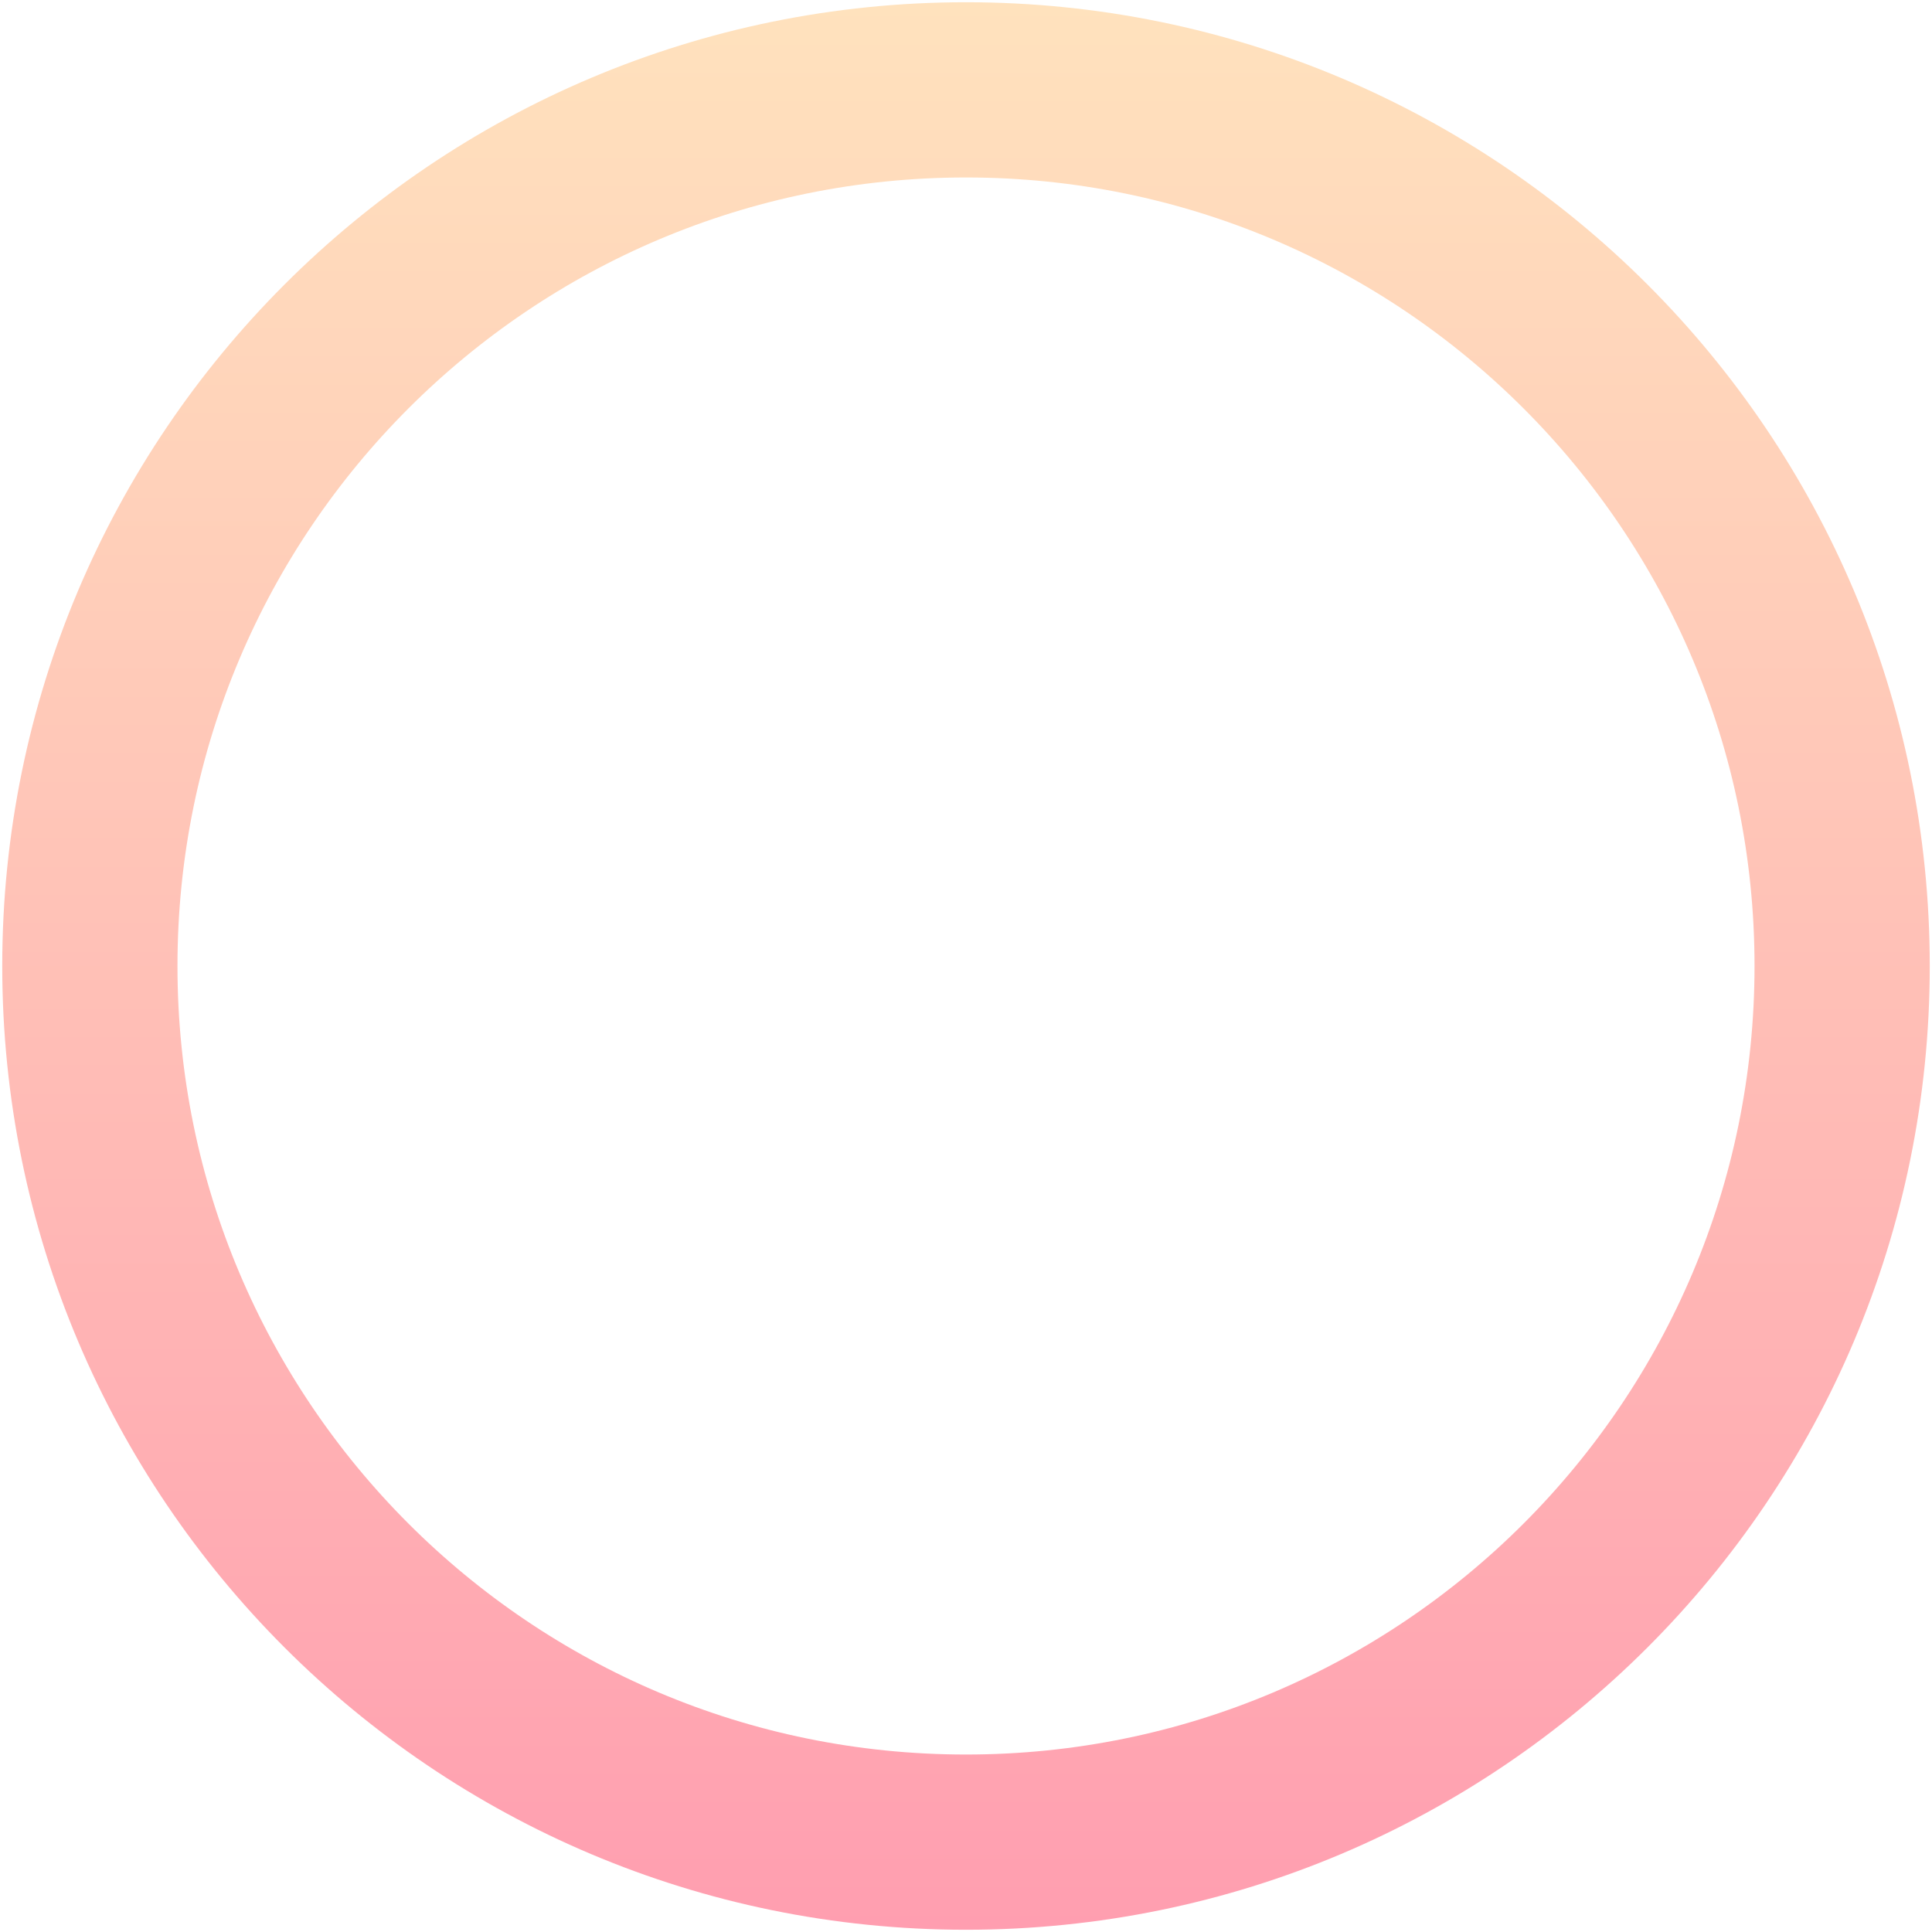
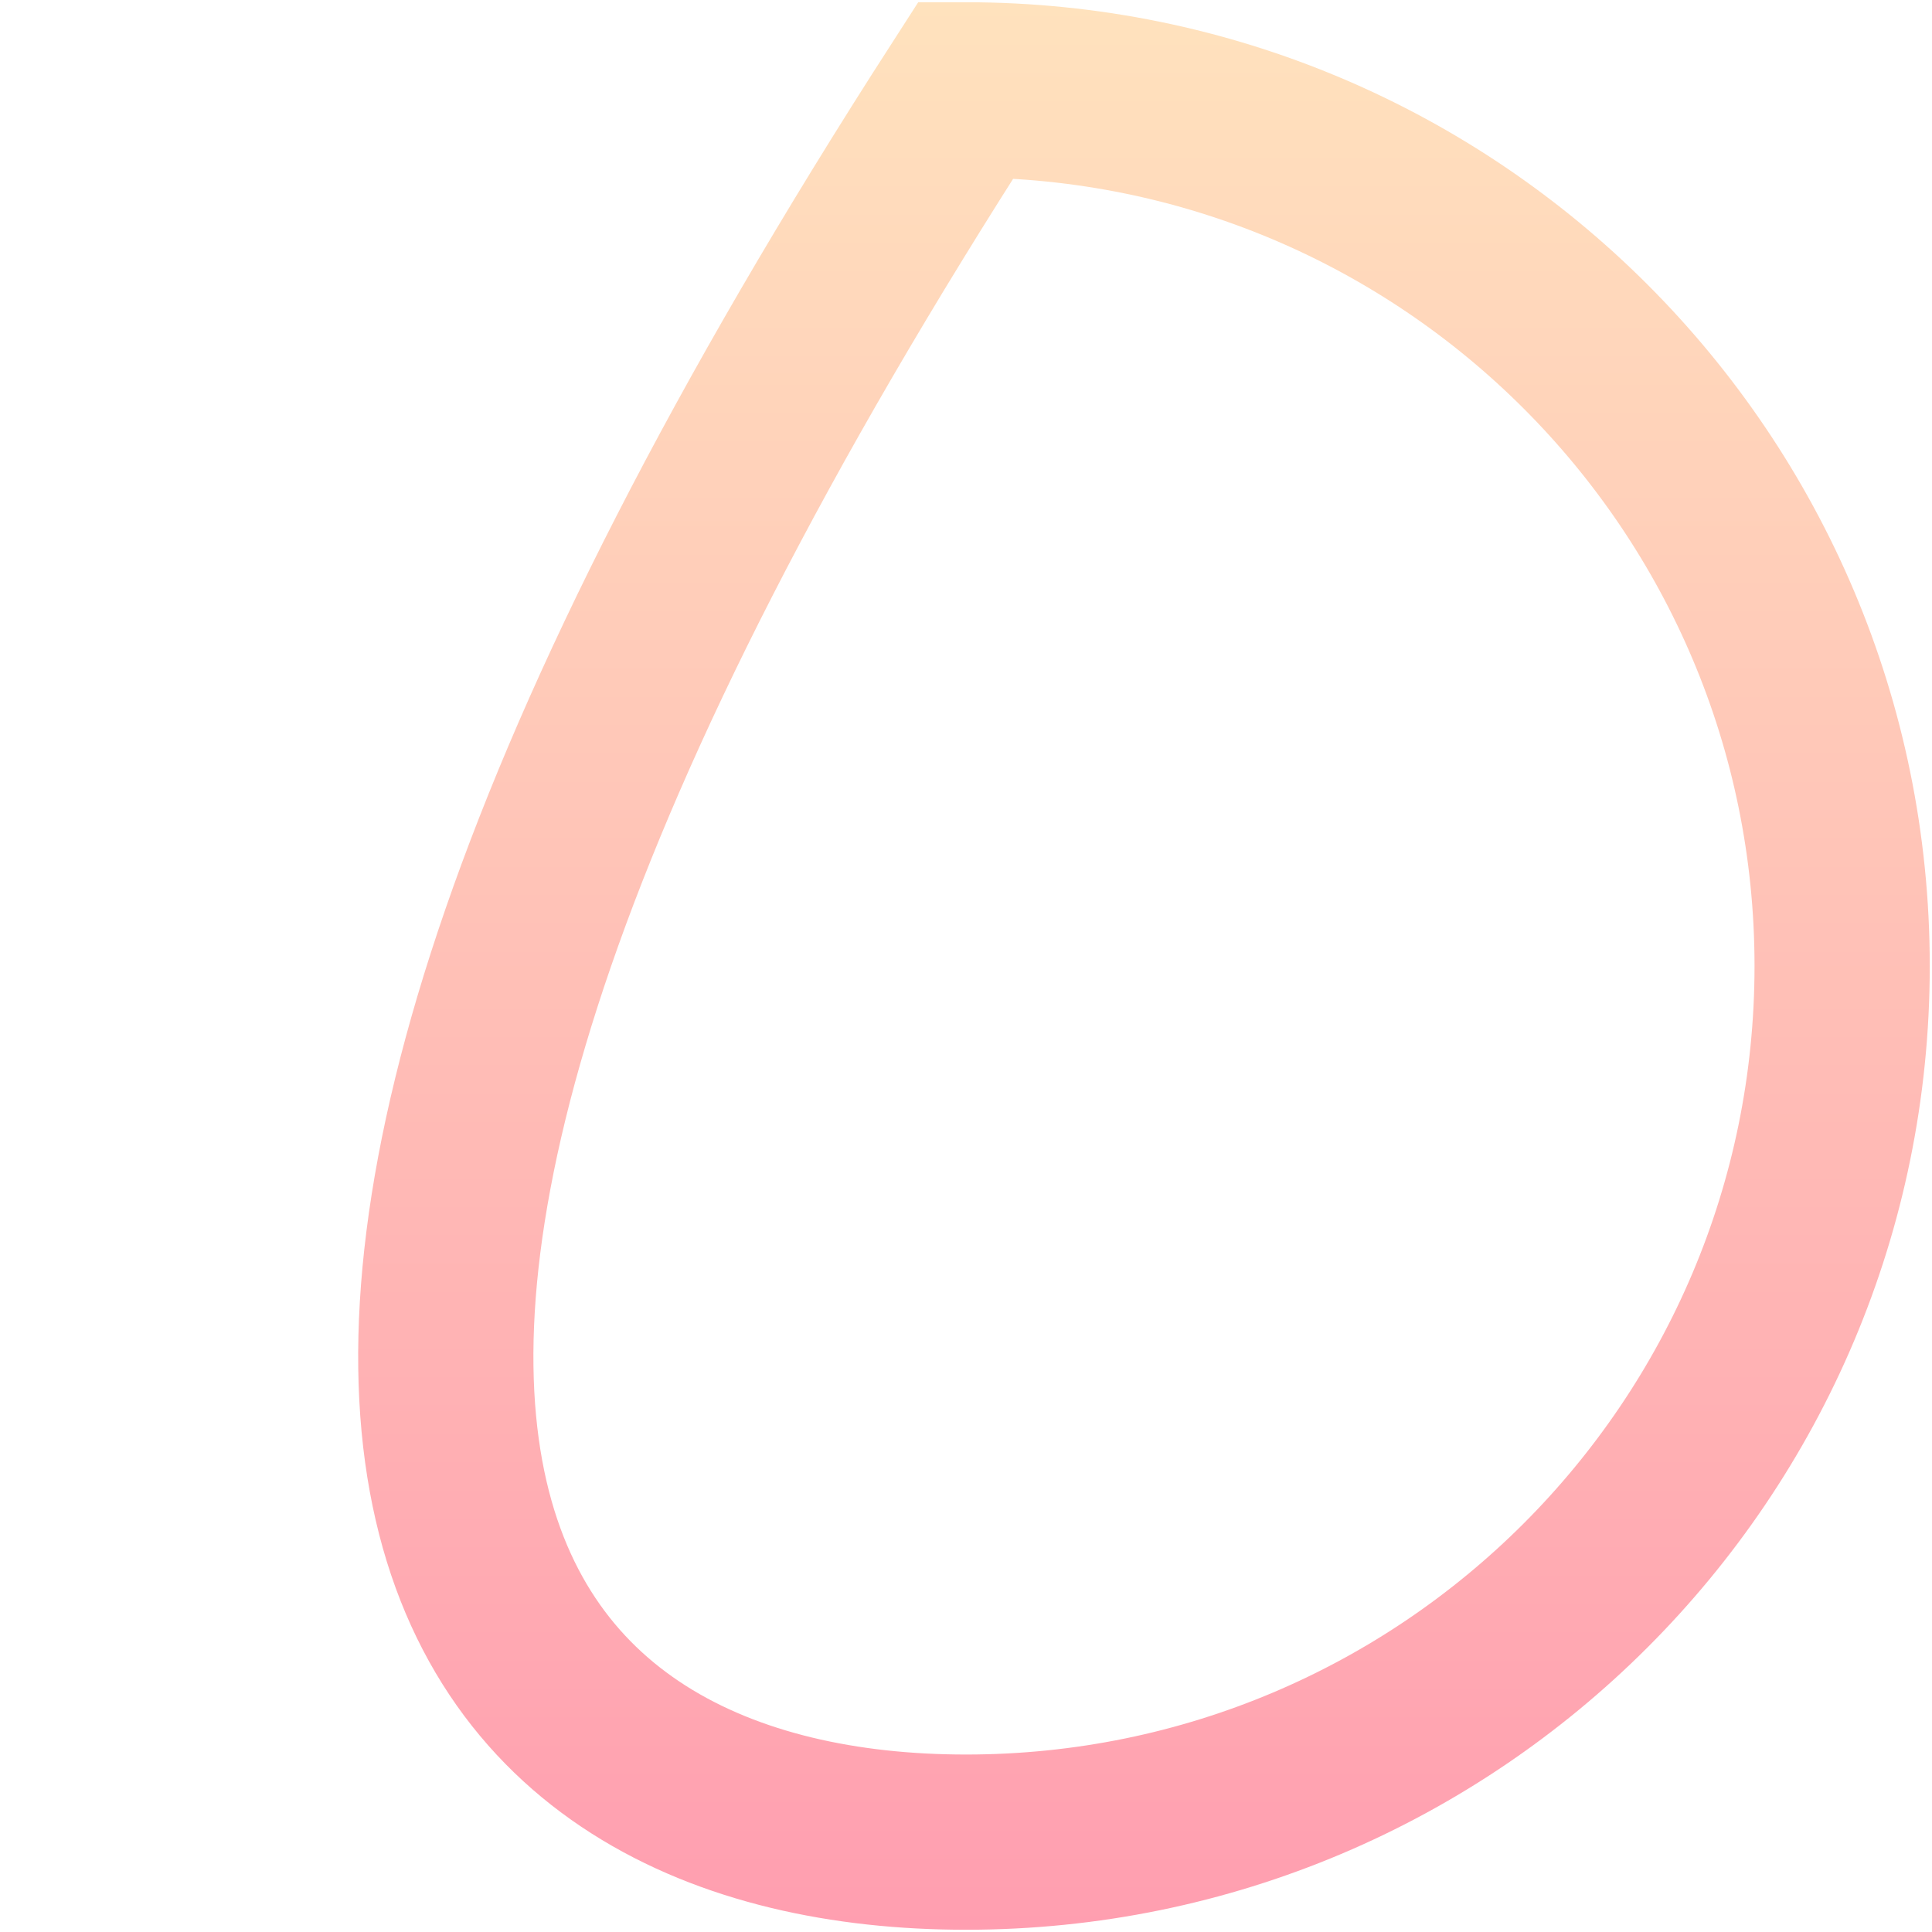
<svg xmlns="http://www.w3.org/2000/svg" width="172" height="172" viewBox="0 0 172 172" fill="none">
-   <path d="M86 164C129.078 164 164 129.078 164 86C164 42.922 129.078 8 86 8C42.922 8 8 42.922 8 86C8 129.078 42.922 164 86 164Z" stroke="url(#paint0_linear_191_906)" stroke-width="15.6" stroke-miterlimit="10" />
+   <path d="M86 164C129.078 164 164 129.078 164 86C164 42.922 129.078 8 86 8C8 129.078 42.922 164 86 164Z" stroke="url(#paint0_linear_191_906)" stroke-width="15.6" stroke-miterlimit="10" />
  <defs>
    <linearGradient id="paint0_linear_191_906" x1="86" y1="171.8" x2="86" y2="0.2" gradientUnits="userSpaceOnUse">
      <stop stop-color="#FF9EB0" />
      <stop offset="1" stop-color="#FFE2BD" />
    </linearGradient>
  </defs>
</svg>